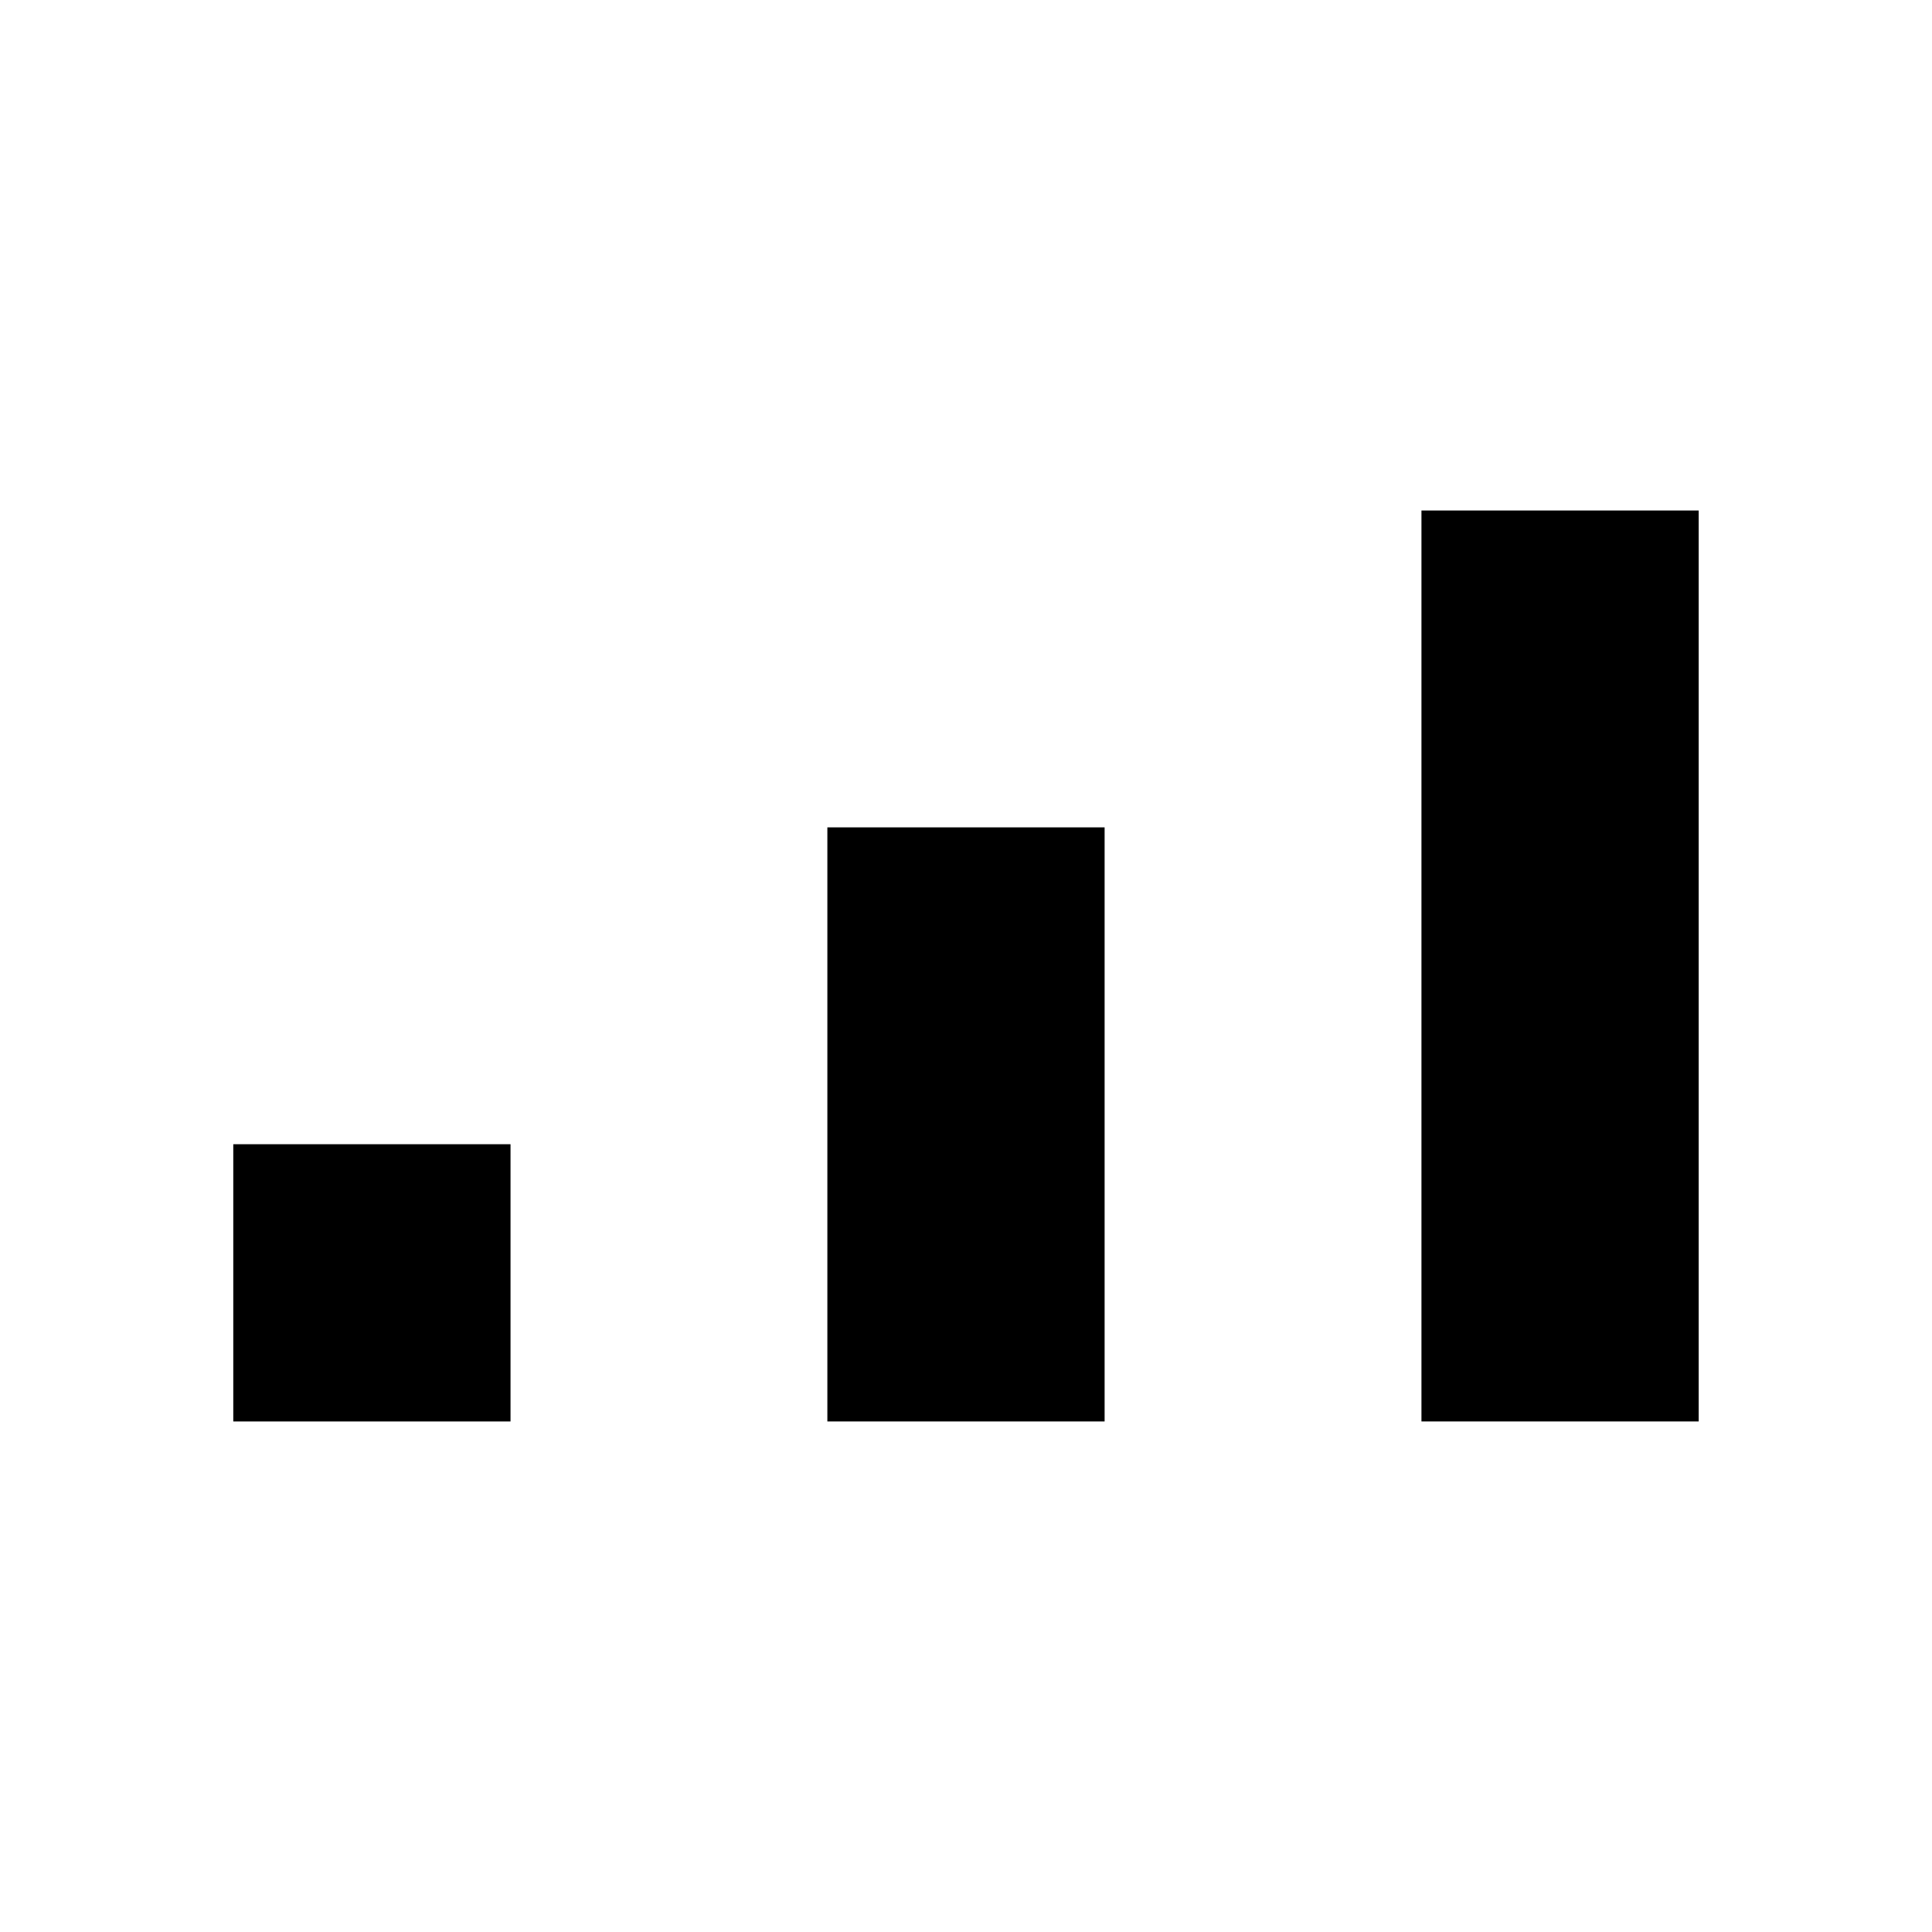
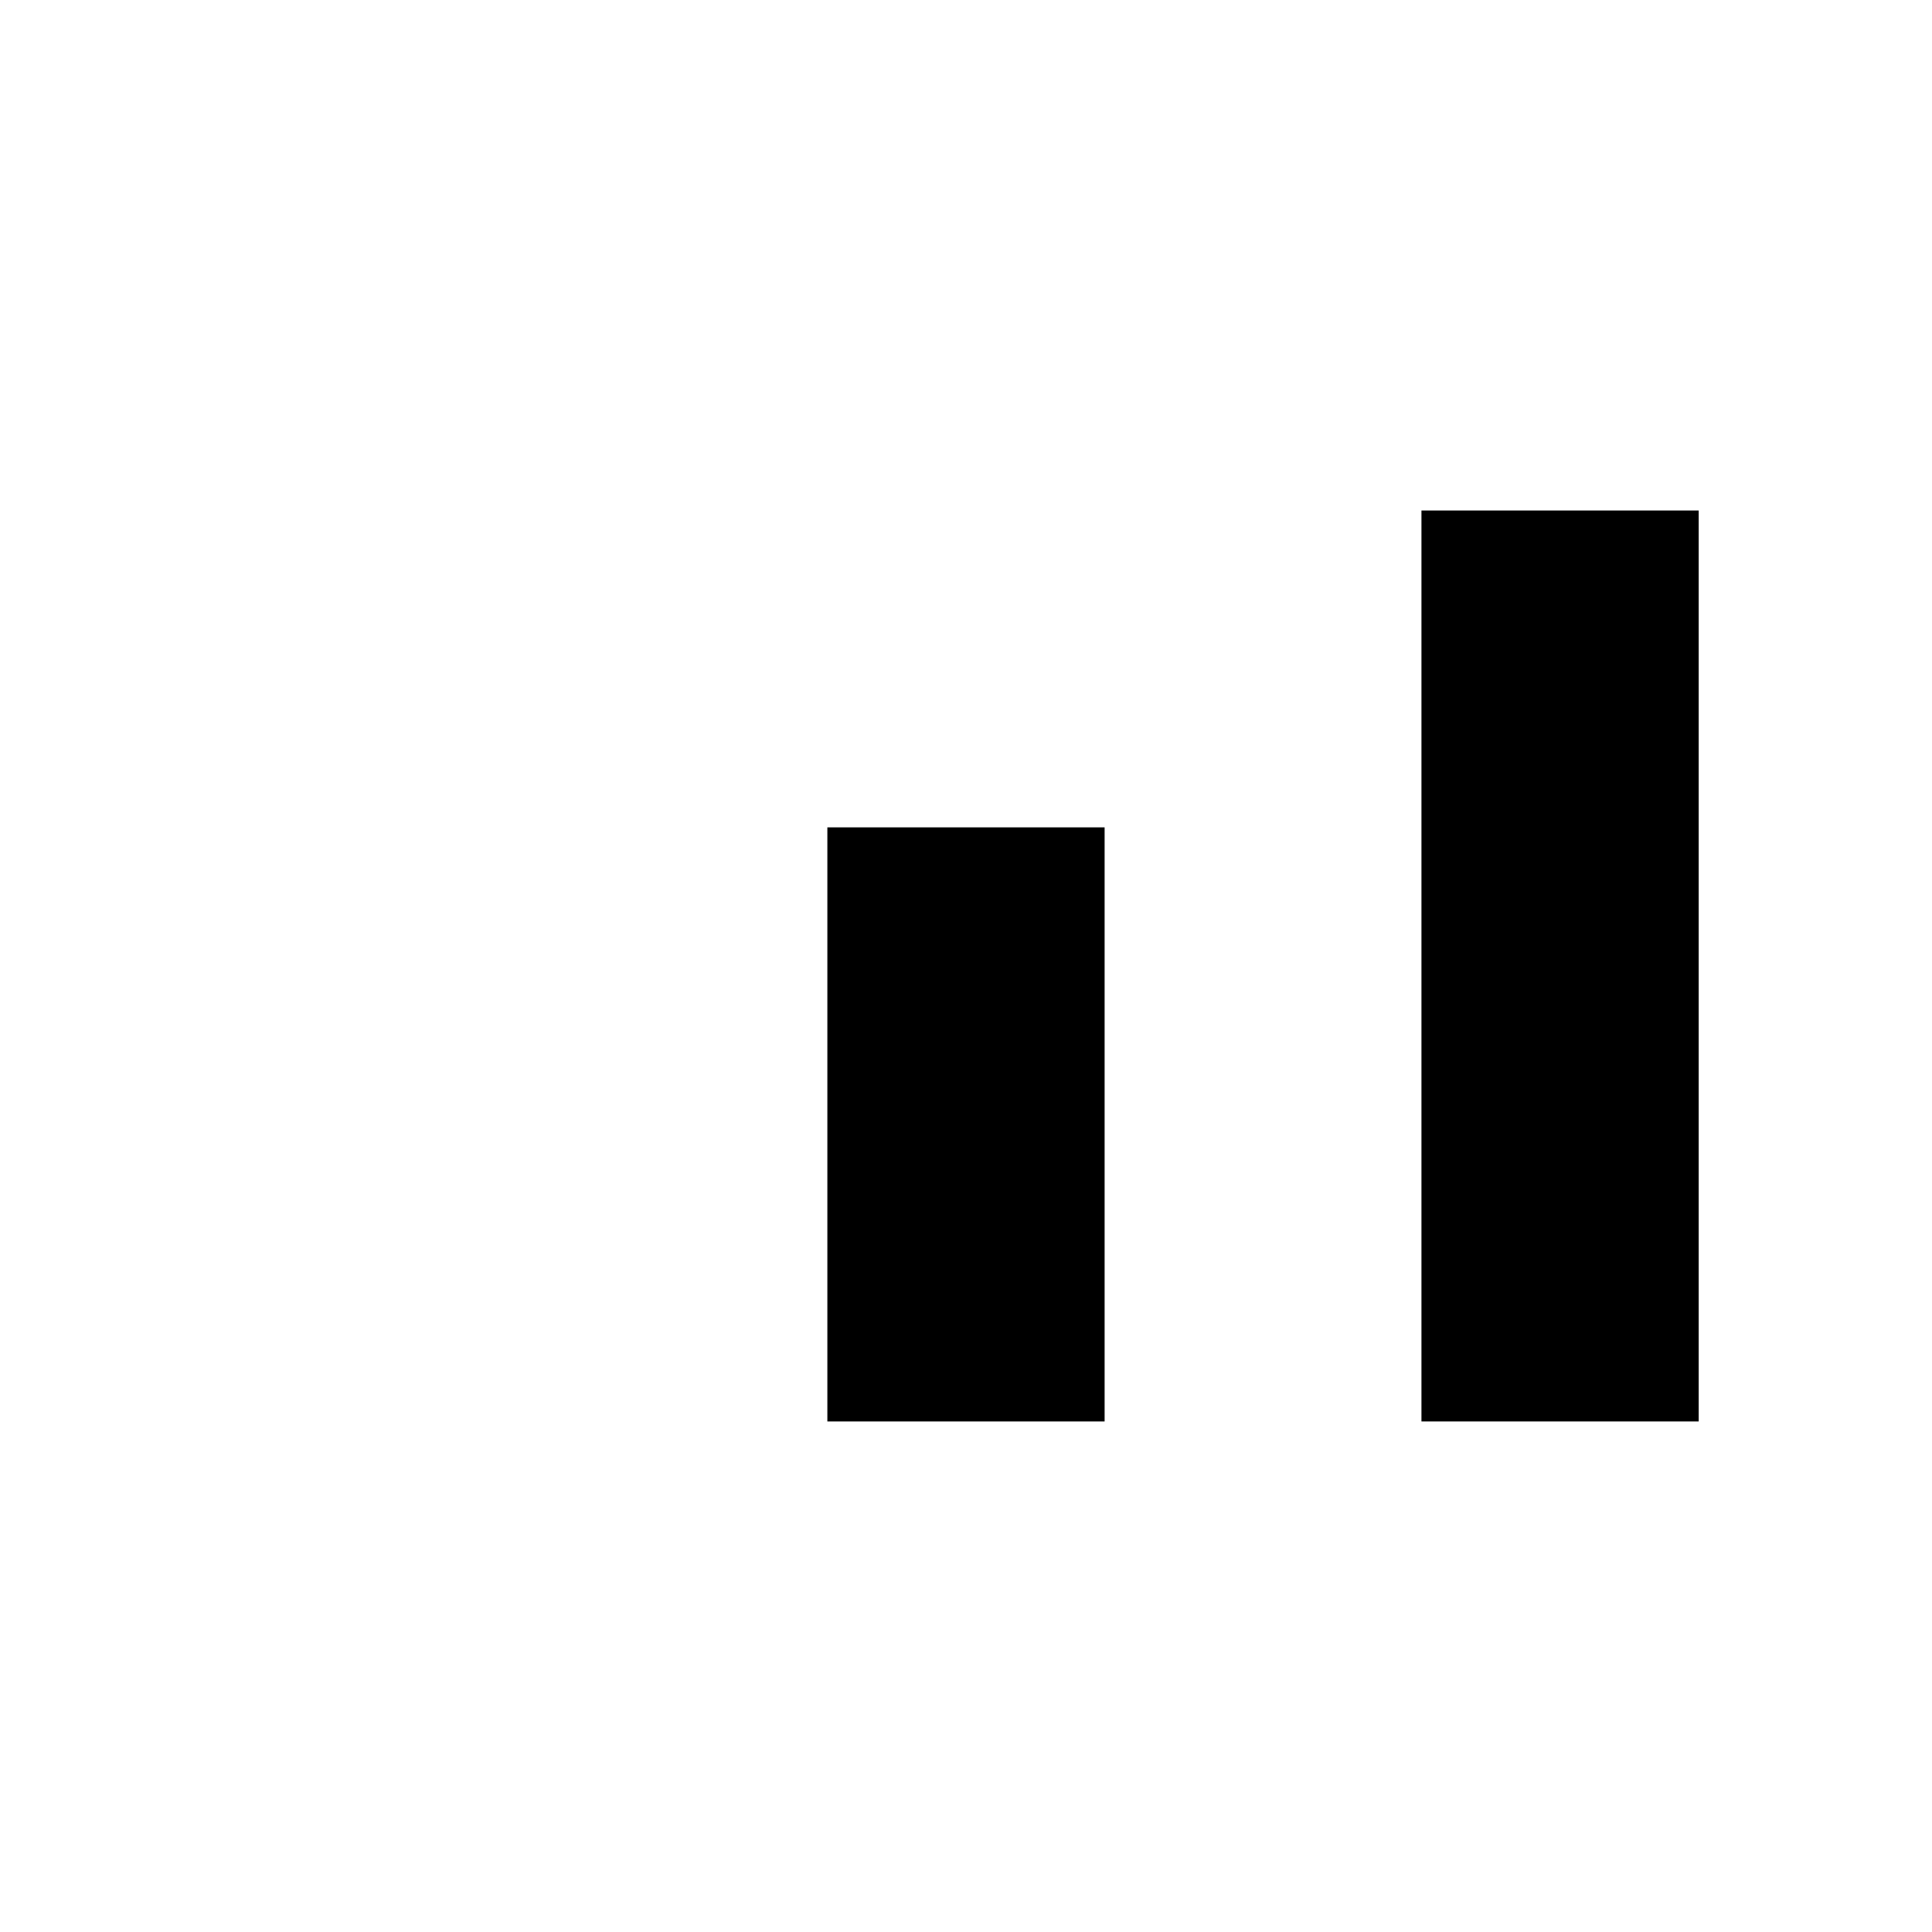
<svg xmlns="http://www.w3.org/2000/svg" fill="#000000" width="800px" height="800px" version="1.1" viewBox="144 144 512 512">
  <g>
-     <path d="m205.82 447.23h73.473v73.473h-73.473z" />
    <path d="m363.26 363.26h73.473v157.44h-73.473z" />
    <path d="m520.7 279.29h73.473v241.41h-73.473z" />
  </g>
</svg>